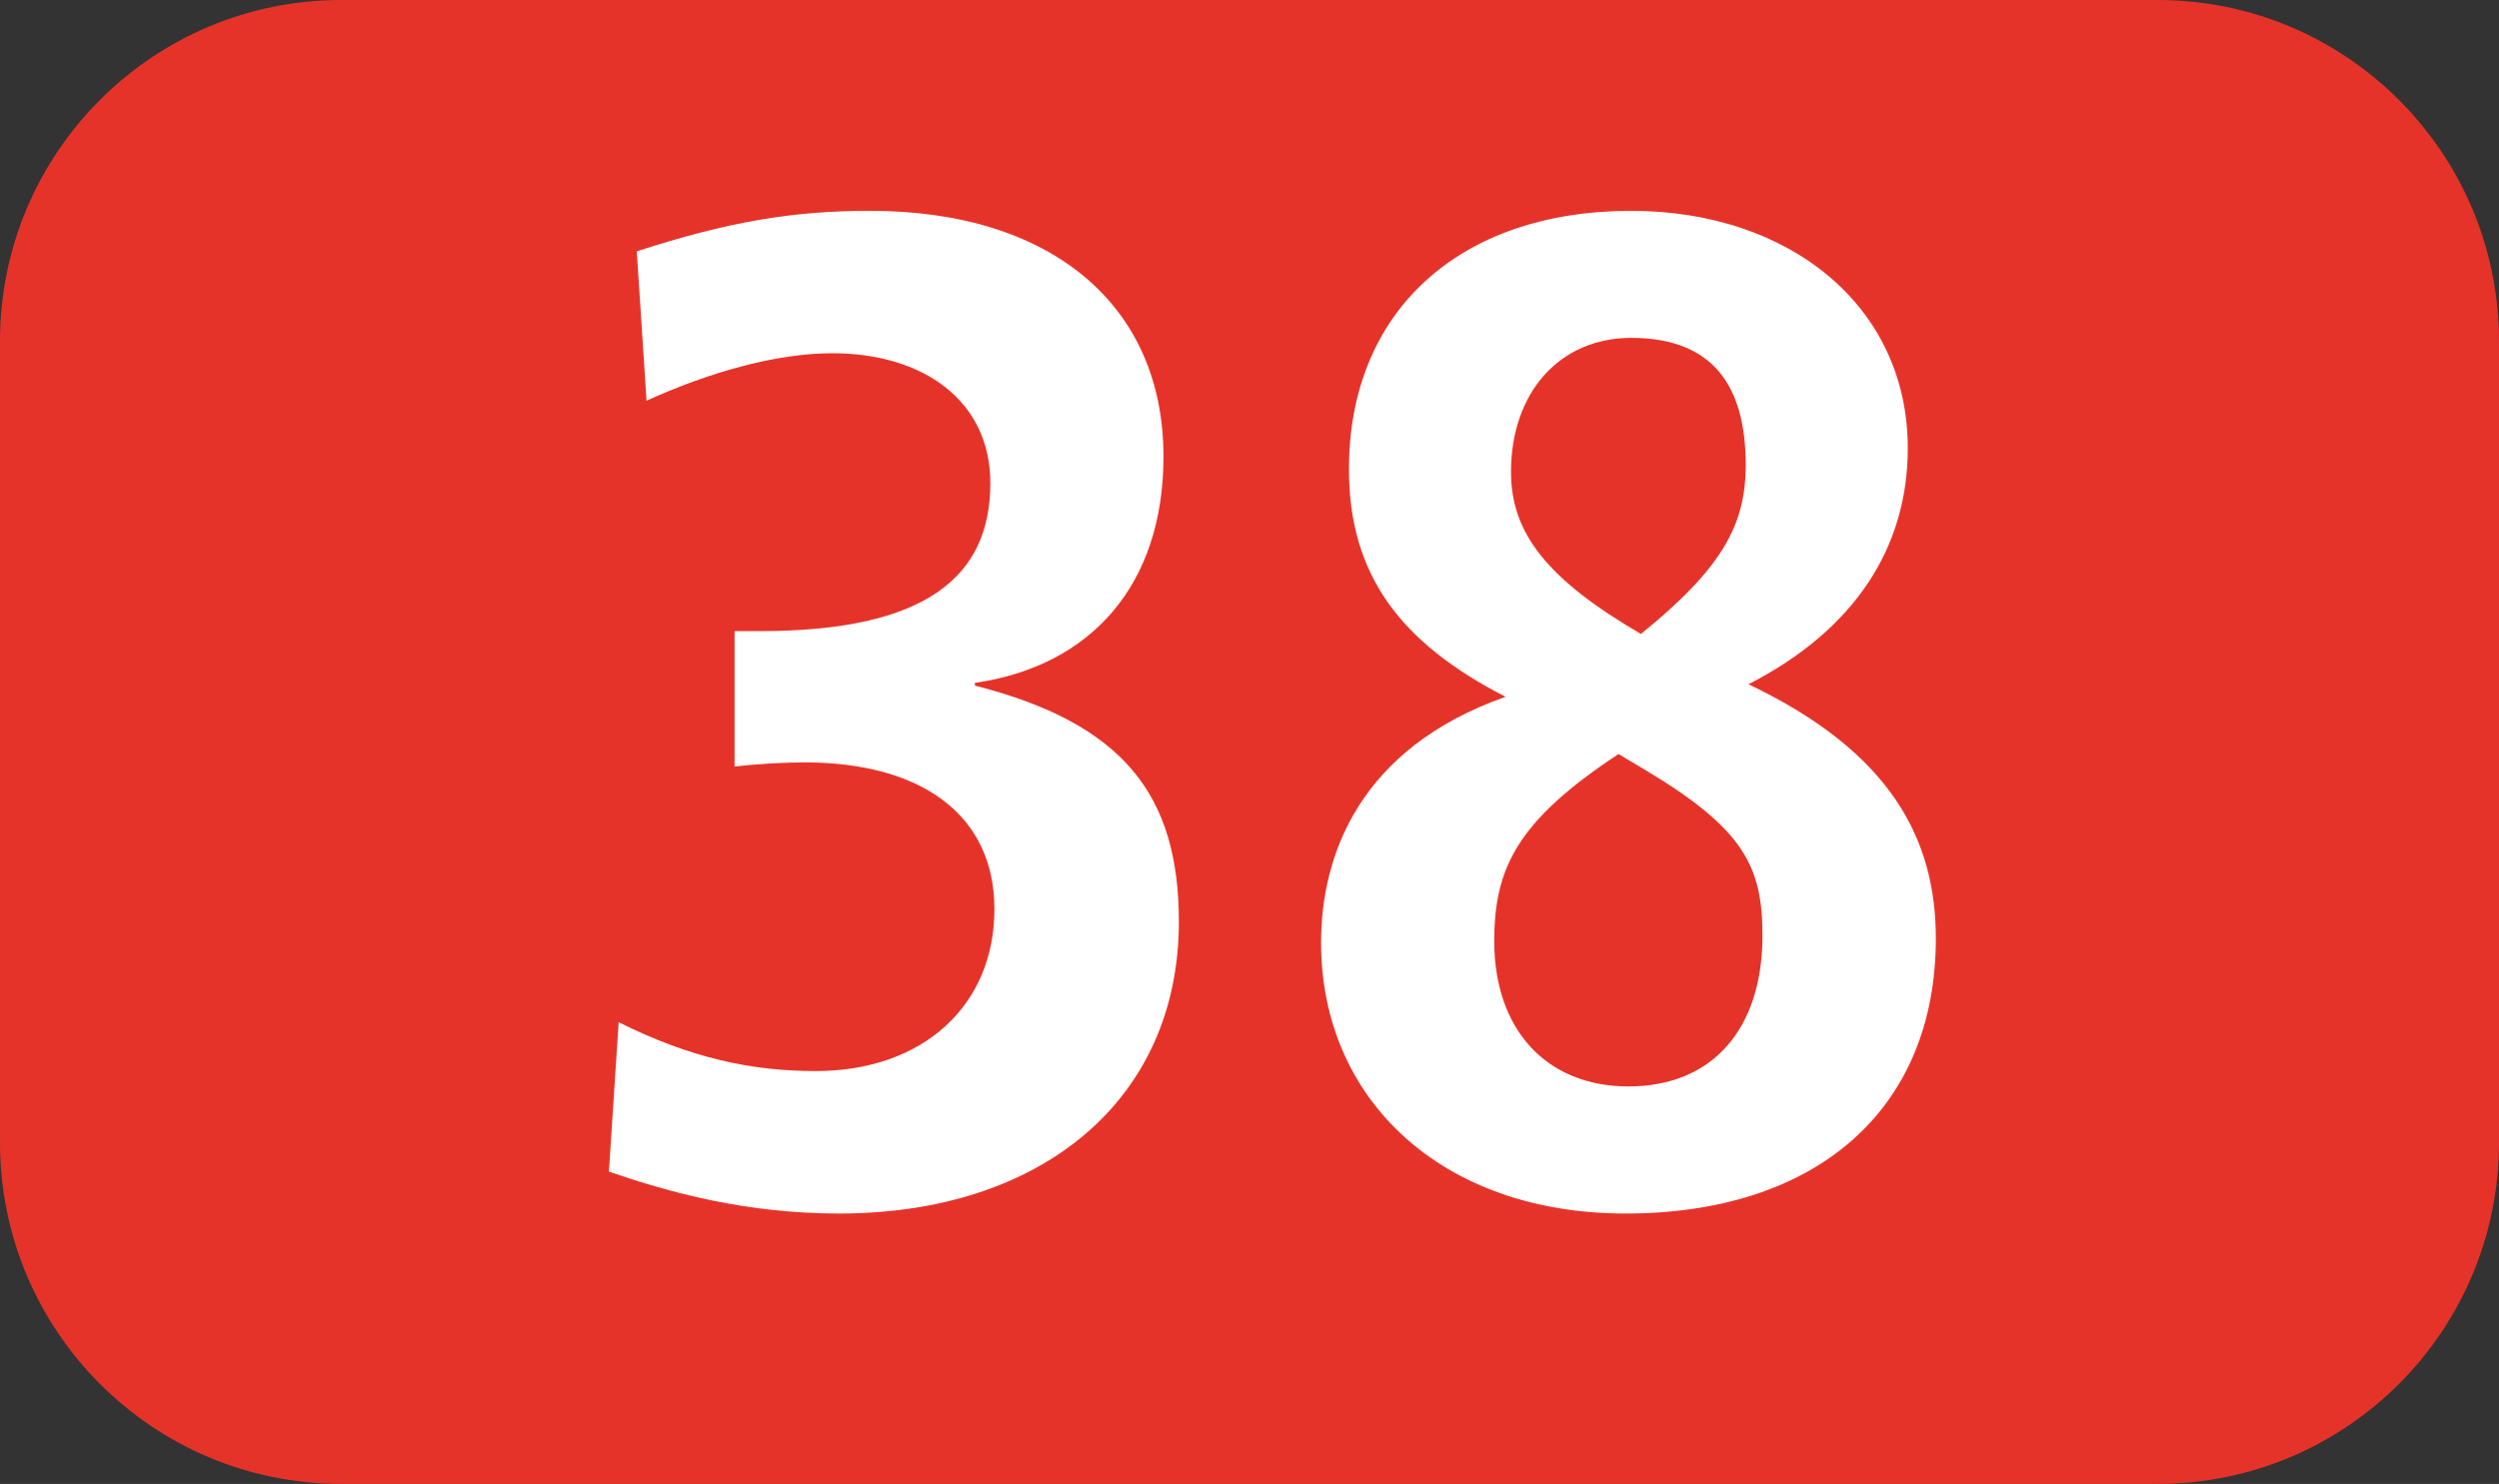
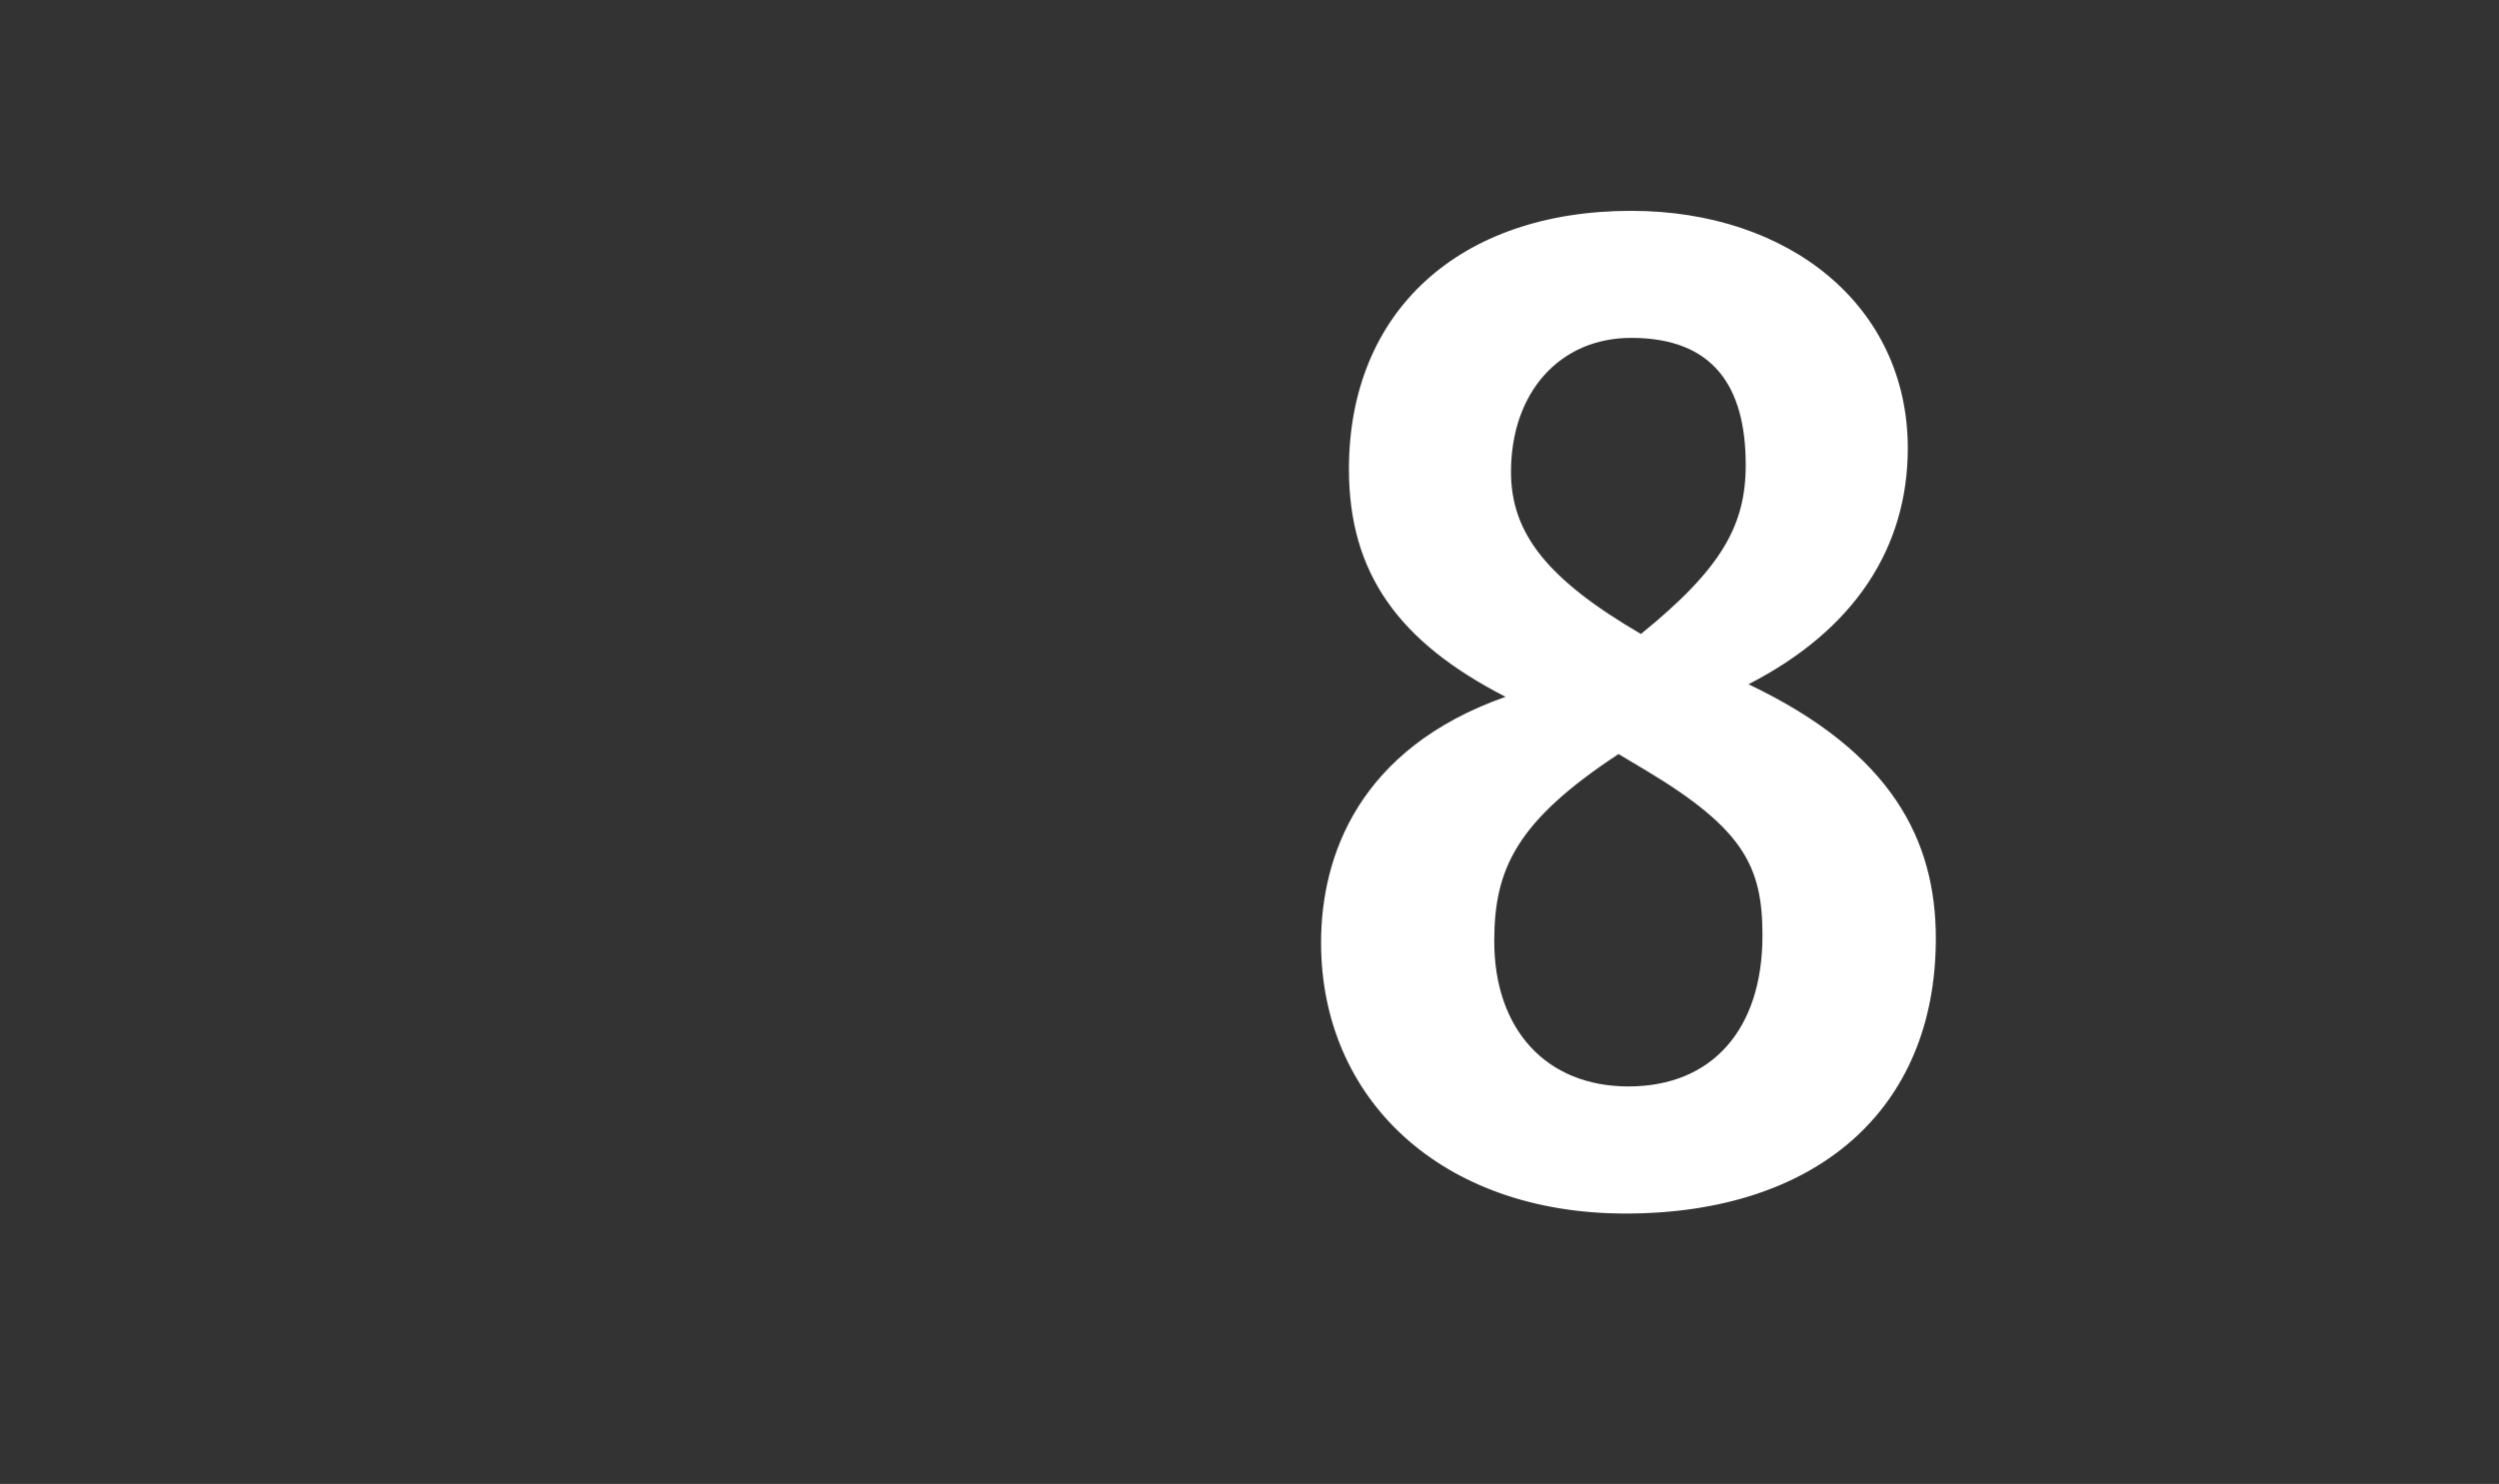
<svg xmlns="http://www.w3.org/2000/svg" id="uuid-154f6af2-7373-4390-b105-a0f9bd808207" viewBox="0 0 127.16 75.529">
  <rect x="0" y="0" width="127.16" height="75.529" fill="#333333" stroke="none" />
  <defs>
    <style>.uuid-9282edd1-9925-4c72-9aa5-8e806a678c74{fill:#fff;}.uuid-d81f8dd2-0116-4cd6-a140-89c0e2630220{fill:#e63329;fill-rule:evenodd;}</style>
  </defs>
  <g id="uuid-648c9b88-2e98-454c-8d5b-a08b66bc43e8">
    <g>
-       <path class="uuid-d81f8dd2-0116-4cd6-a140-89c0e2630220" d="M0,17.371C0,7.776,7.772,0,17.366,0H109.785c9.595,0,17.375,7.776,17.375,17.371V58.153c0,9.595-7.781,17.375-17.375,17.375H17.366c-9.595,0-17.366-7.781-17.366-17.375V17.371Z" />
      <g>
-         <path class="uuid-9282edd1-9925-4c72-9aa5-8e806a678c74" d="M31.48,52.028c3.697,1.849,6.819,2.488,10.021,2.488,5.471,0,9.099-3.34,9.099-8.242,0-4.837-3.767-7.469-9.664-7.469-1.001,0-2.418,.074-3.558,.213v-6.894h1.279c8.465,0,11.736-2.77,11.736-7.533,0-4.198-3.42-6.611-8.039-6.611-2.914,0-6.324,.996-9.456,2.414l-.496-7.602c4.619-1.497,7.89-2.062,11.874-2.062,9.168,0,14.927,4.763,14.927,12.509,0,6.542-3.697,10.665-9.595,11.518v.139c7.533,1.923,10.378,5.546,10.378,12.018,0,9.099-7.037,14.853-17.276,14.853-4.768,0-8.604-1.066-11.726-2.131l.496-7.607Z" />
        <path class="uuid-9282edd1-9925-4c72-9aa5-8e806a678c74" d="M98.504,47.766c0,8.742-6.116,14.001-15.79,14.001-9.377,0-15.492-5.828-15.492-13.787,0-4.411,1.923-9.882,9.387-12.514-5.402-2.77-7.969-6.254-7.969-11.587,0-8.034,5.62-13.148,14.362-13.148,8.029,0,14.075,4.832,14.075,12.083,0,5.045-2.696,9.243-8.108,12.013,7.325,3.484,9.535,7.964,9.535,12.94Zm-16.146-9.387c-5.184,3.415-6.324,5.833-6.324,9.525,0,4.48,2.637,7.394,6.829,7.394,4.262,0,6.819-2.914,6.819-7.677,0-3.484-.922-5.402-5.898-8.39l-1.427-.852Zm6.472-14.714c0-3.98-1.635-6.468-5.828-6.468-3.628,0-6.116,2.77-6.116,6.824,0,3.127,1.854,5.471,6.611,8.247,4.123-3.34,5.333-5.546,5.333-8.604Z" />
      </g>
    </g>
  </g>
</svg>